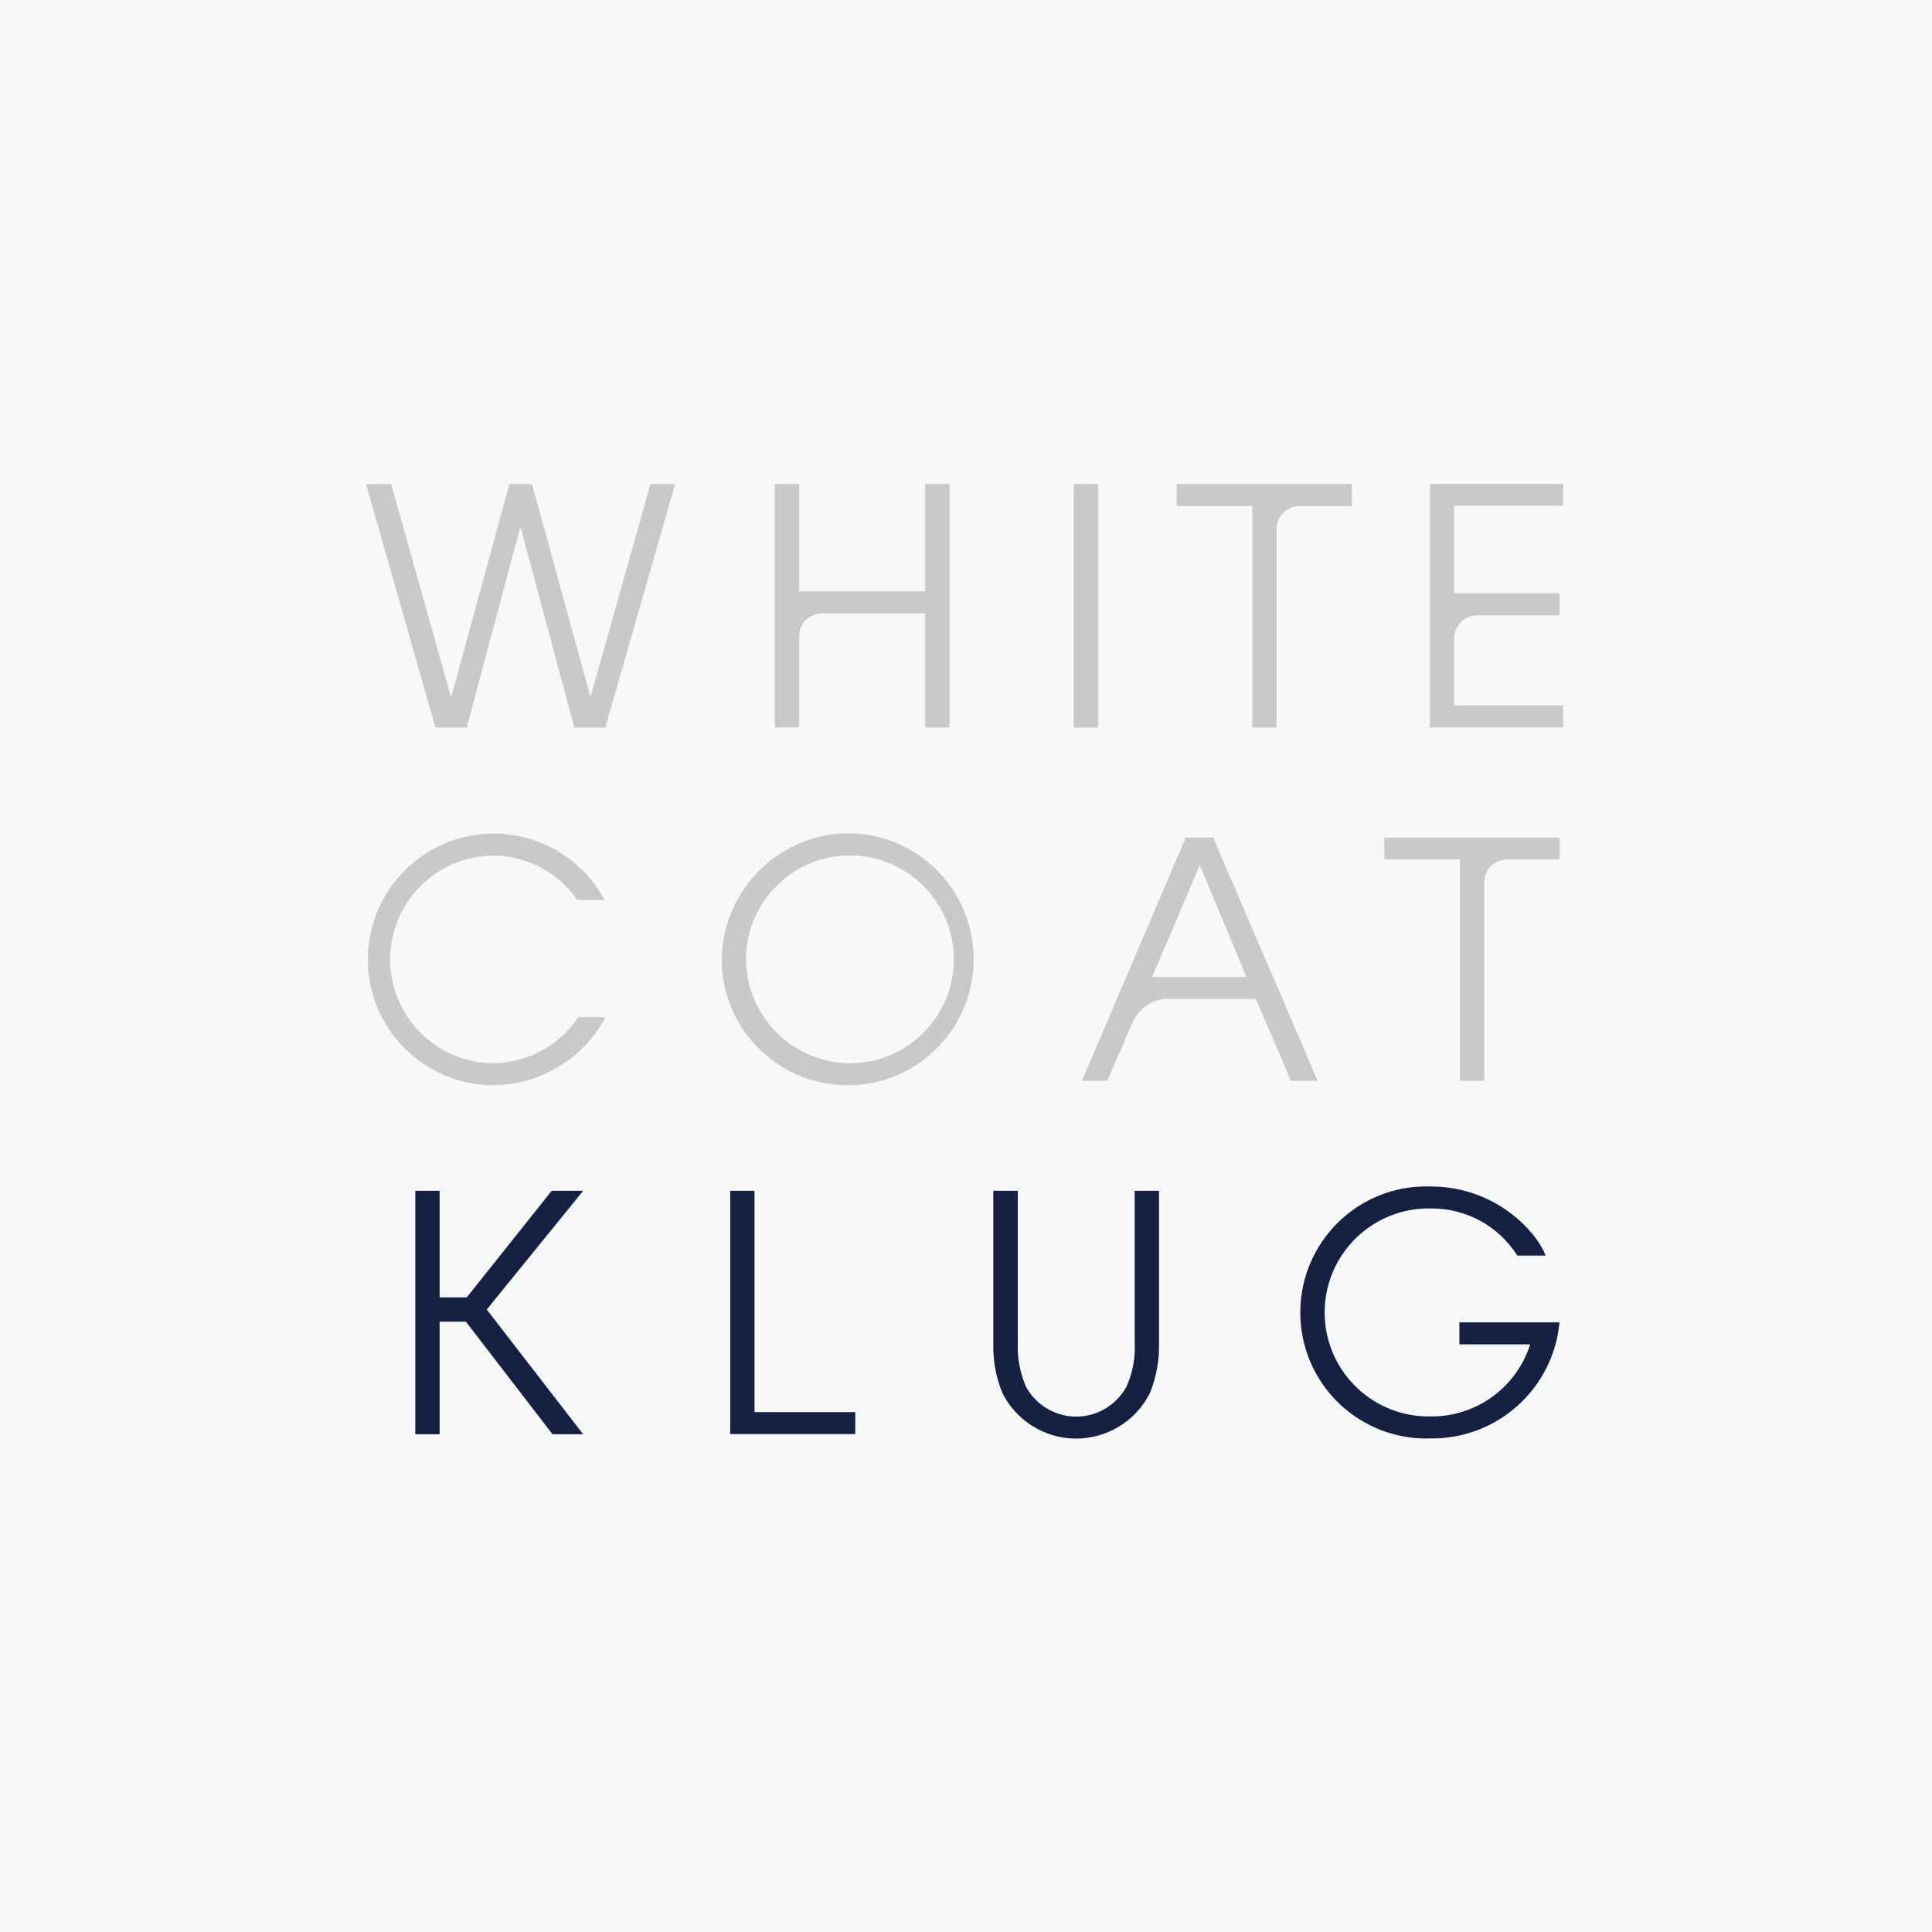
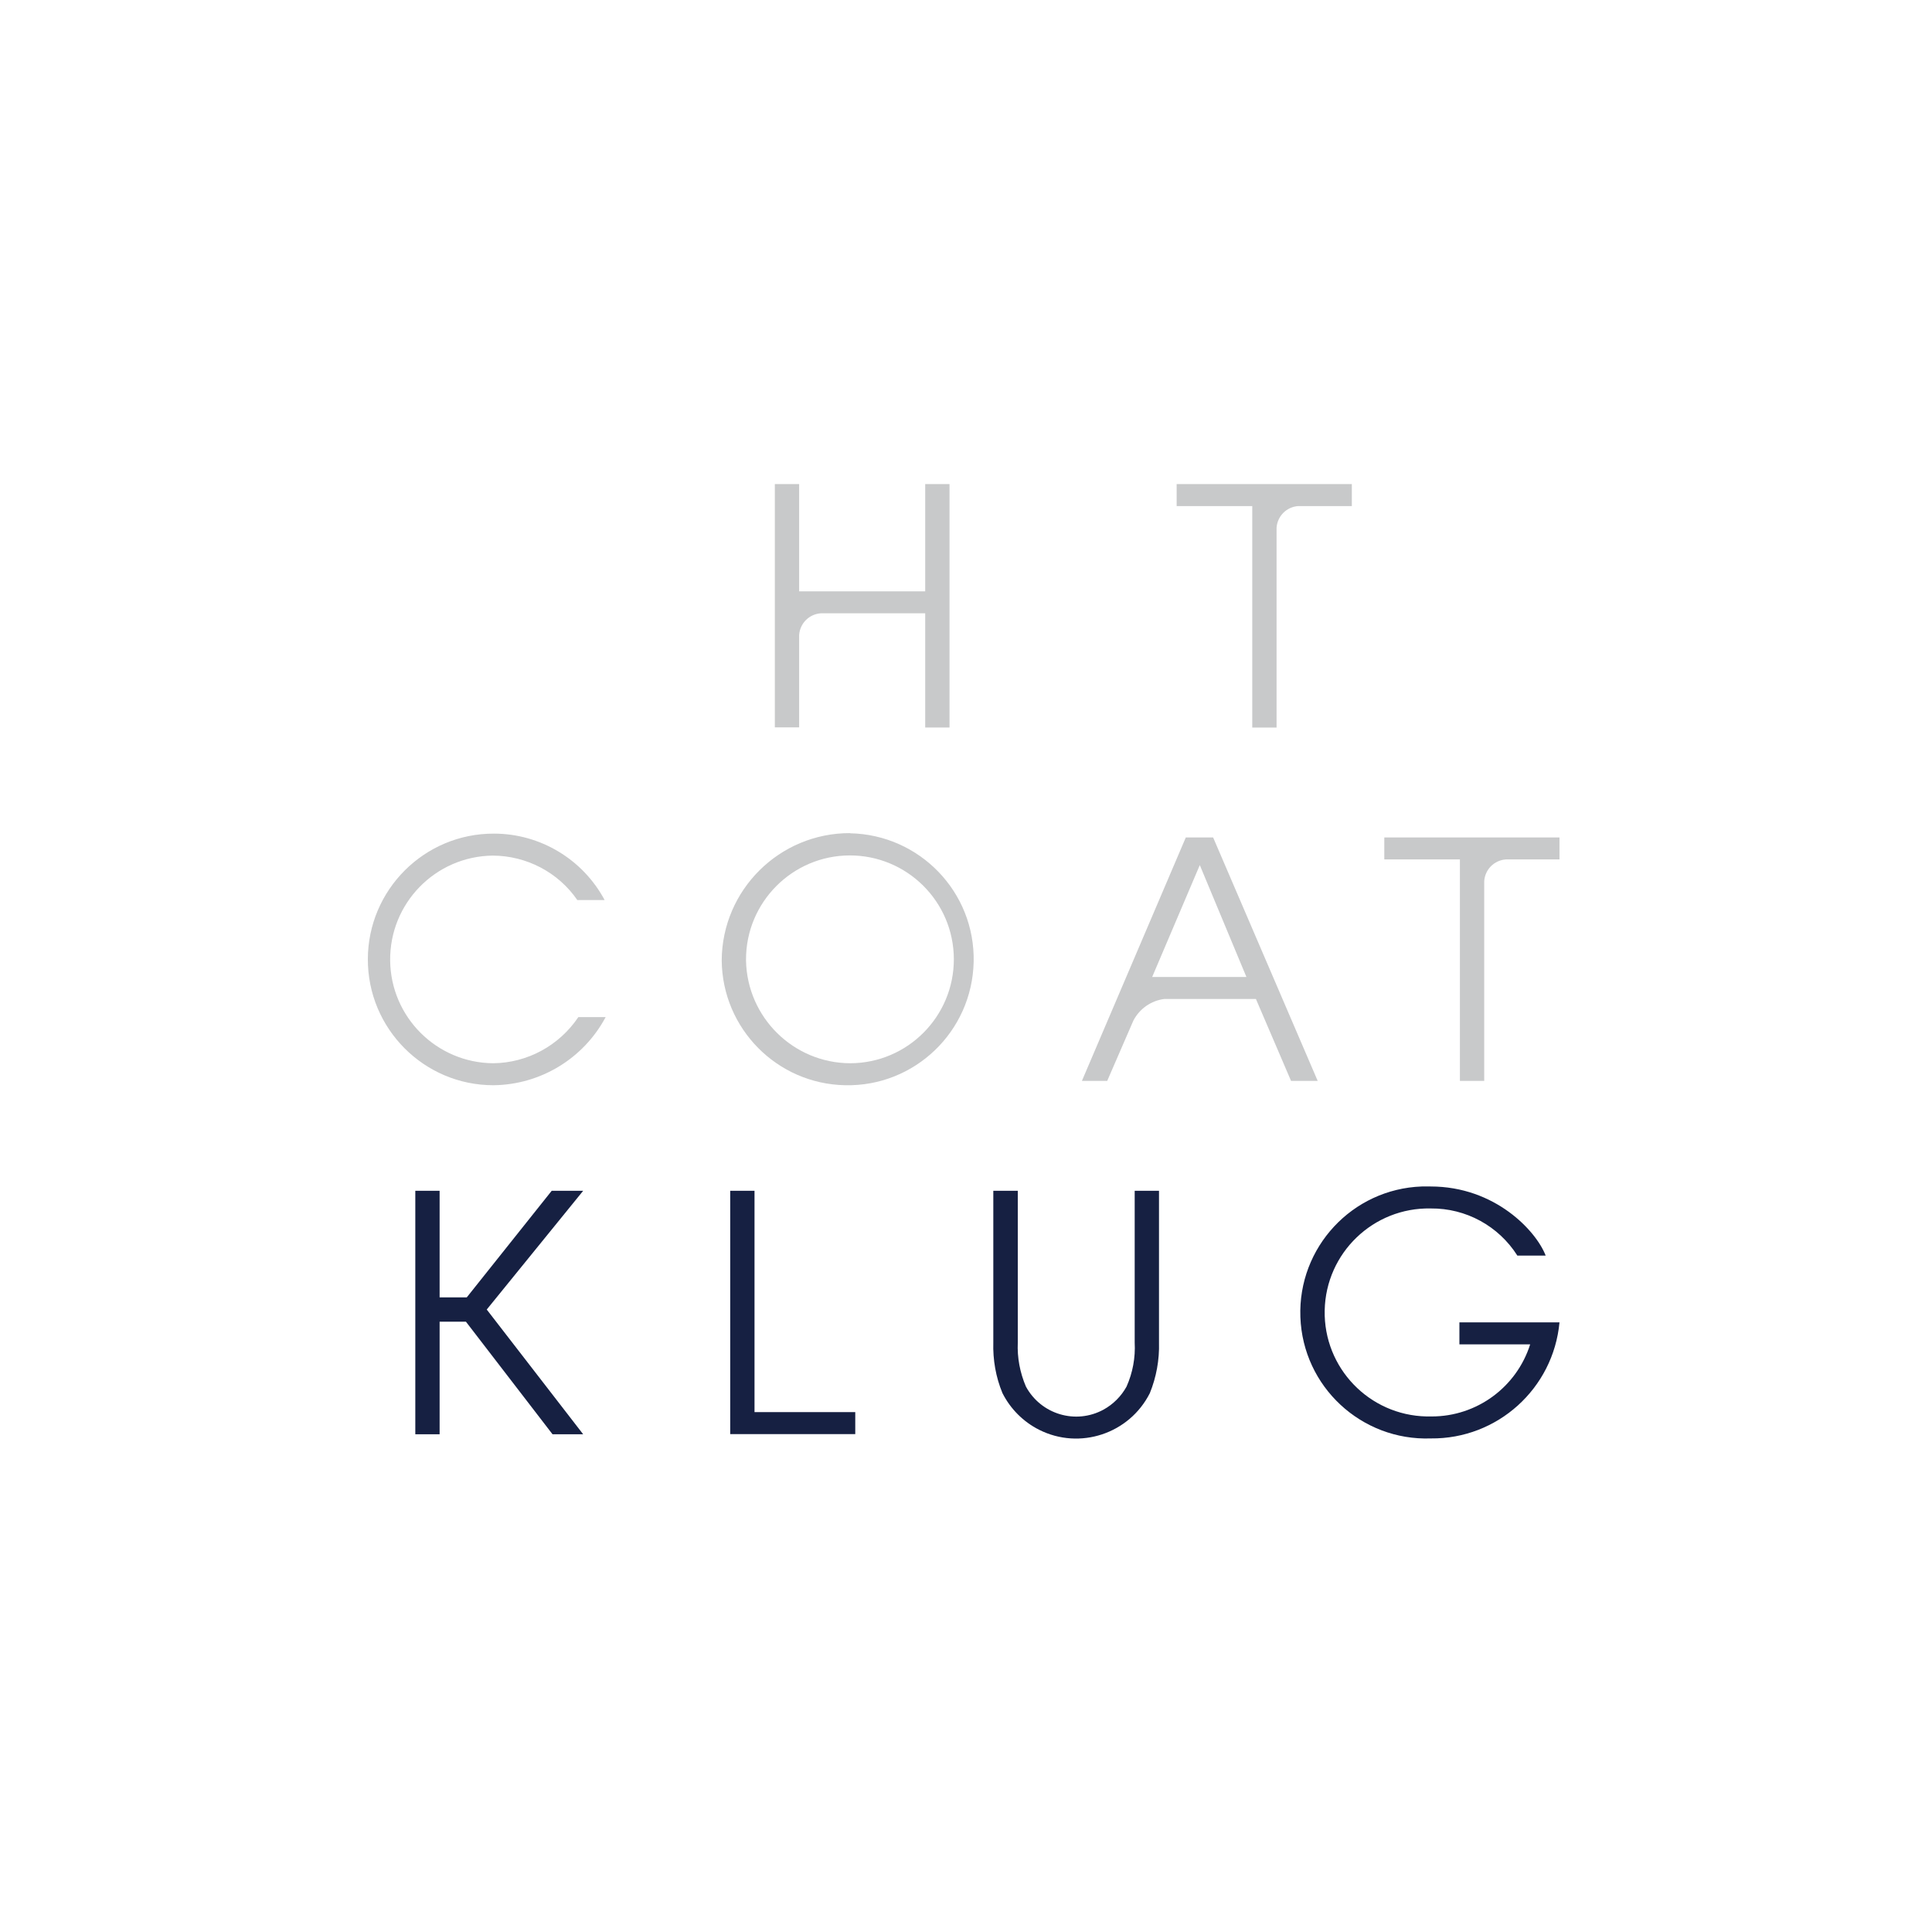
<svg xmlns="http://www.w3.org/2000/svg" viewBox="0 0 116.02 116.02">
-   <path d="m0 0h116.02v116.02h-116.02z" fill="#f7f8f8" />
  <g fill="#c8c9ca">
-     <path d="m21.99 29.07h1.5l3.58 12.74h.04l3.48-12.74h1.36l3.49 12.72h.04l3.58-12.72h1.48l-4.19 14.62h-1.86l-3.22-11.99h-.04l-3.2 11.99h-1.88l-4.17-14.62z" />
-     <path d="m64.48 29.07h1.46v14.62h-1.46z" />
    <path d="m36.37 61.08c-1.33 2.49-3.91 4.06-6.74 4.09-4.17 0-7.55-3.4-7.54-7.57s3.4-7.55 7.57-7.54c2.78 0 5.34 1.54 6.65 3.99h-1.64c-1.15-1.67-3.05-2.66-5.08-2.67-3.44.04-6.2 2.86-6.16 6.31.04 3.39 2.79 6.13 6.18 6.16 2.06-.02 3.97-1.06 5.12-2.77z" />
    <path d="m51.06 50.04c4.18.09 7.5 3.54 7.41 7.72s-3.54 7.5-7.72 7.41c-4.09-.08-7.37-3.4-7.41-7.49.02-4.24 3.47-7.66 7.71-7.65zm0 13.81c3.45-.01 6.23-2.82 6.22-6.26-.01-3.45-2.82-6.23-6.26-6.22s-6.23 2.82-6.22 6.26v.06c.07 3.41 2.85 6.15 6.26 6.16z" />
    <path d="m76.66 31.69c.05-.7.6-1.25 1.3-1.3h3.22v-1.32h-10.52v1.32h4.54v13.3h1.46z" />
    <path d="m89.13 52.91c.05-.7.6-1.25 1.3-1.3h3.22v-1.32h-10.52v1.32h4.54v13.3h1.46z" />
    <path d="m47.99 38.13v5.55h-1.46v-14.61h1.46v6.44h7.57v-6.44h1.46v14.62h-1.46v-6.86h-6.27c-.7.05-1.25.6-1.3 1.3z" />
-     <path d="m87.33 38.27v4.09h6.54v1.32h-8v-14.62h8v1.32h-6.54v5.25h6.32v1.32h-5.02c-.7.05-1.25.6-1.3 1.3z" />
    <path d="m68.06 61.29-1.57 3.62h-1.52l6.24-14.62h1.64l6.28 14.62h-1.6l-2.11-4.92h-5.5c-.8.1-1.49.59-1.86 1.3zm1.12-2.62h5.67l-2.8-6.72-2.86 6.72z" />
  </g>
  <path d="m43.85 71.51h1.46v13.29h6.05v1.32h-7.51v-14.62z" fill="#162042" />
  <path d="m61.12 71.51v9.11c-.04.91.13 1.81.49 2.65.91 1.67 2.99 2.29 4.66 1.38.58-.32 1.06-.8 1.38-1.38.37-.83.54-1.74.49-2.65v-9.11h1.46v9.11c.03 1.04-.16 2.08-.55 3.04-1.23 2.44-4.21 3.43-6.65 2.2-.95-.48-1.72-1.25-2.2-2.2-.4-.96-.58-2-.55-3.04v-9.11h1.46z" fill="#162042" />
  <path d="m93.65 79.41c-.37 3.98-3.73 7.01-7.72 6.97-4.18.15-7.69-3.11-7.84-7.29s3.11-7.69 7.29-7.84h.53c3.87 0 6.34 2.67 6.91 4.15h-1.7c-1.13-1.78-3.09-2.85-5.2-2.83-3.45-.07-6.3 2.67-6.37 6.12s2.67 6.3 6.12 6.37h.31c2.7 0 5.09-1.75 5.91-4.33h-4.25v-1.32z" fill="#162042" />
  <path d="m35.01 71.51h-1.88l-5.1 6.4h-1.63v-6.4h-1.46v14.62h1.46v-6.76h1.58l5.2 6.76h1.84l-5.79-7.49 5.79-7.13z" fill="#162042" />
</svg>